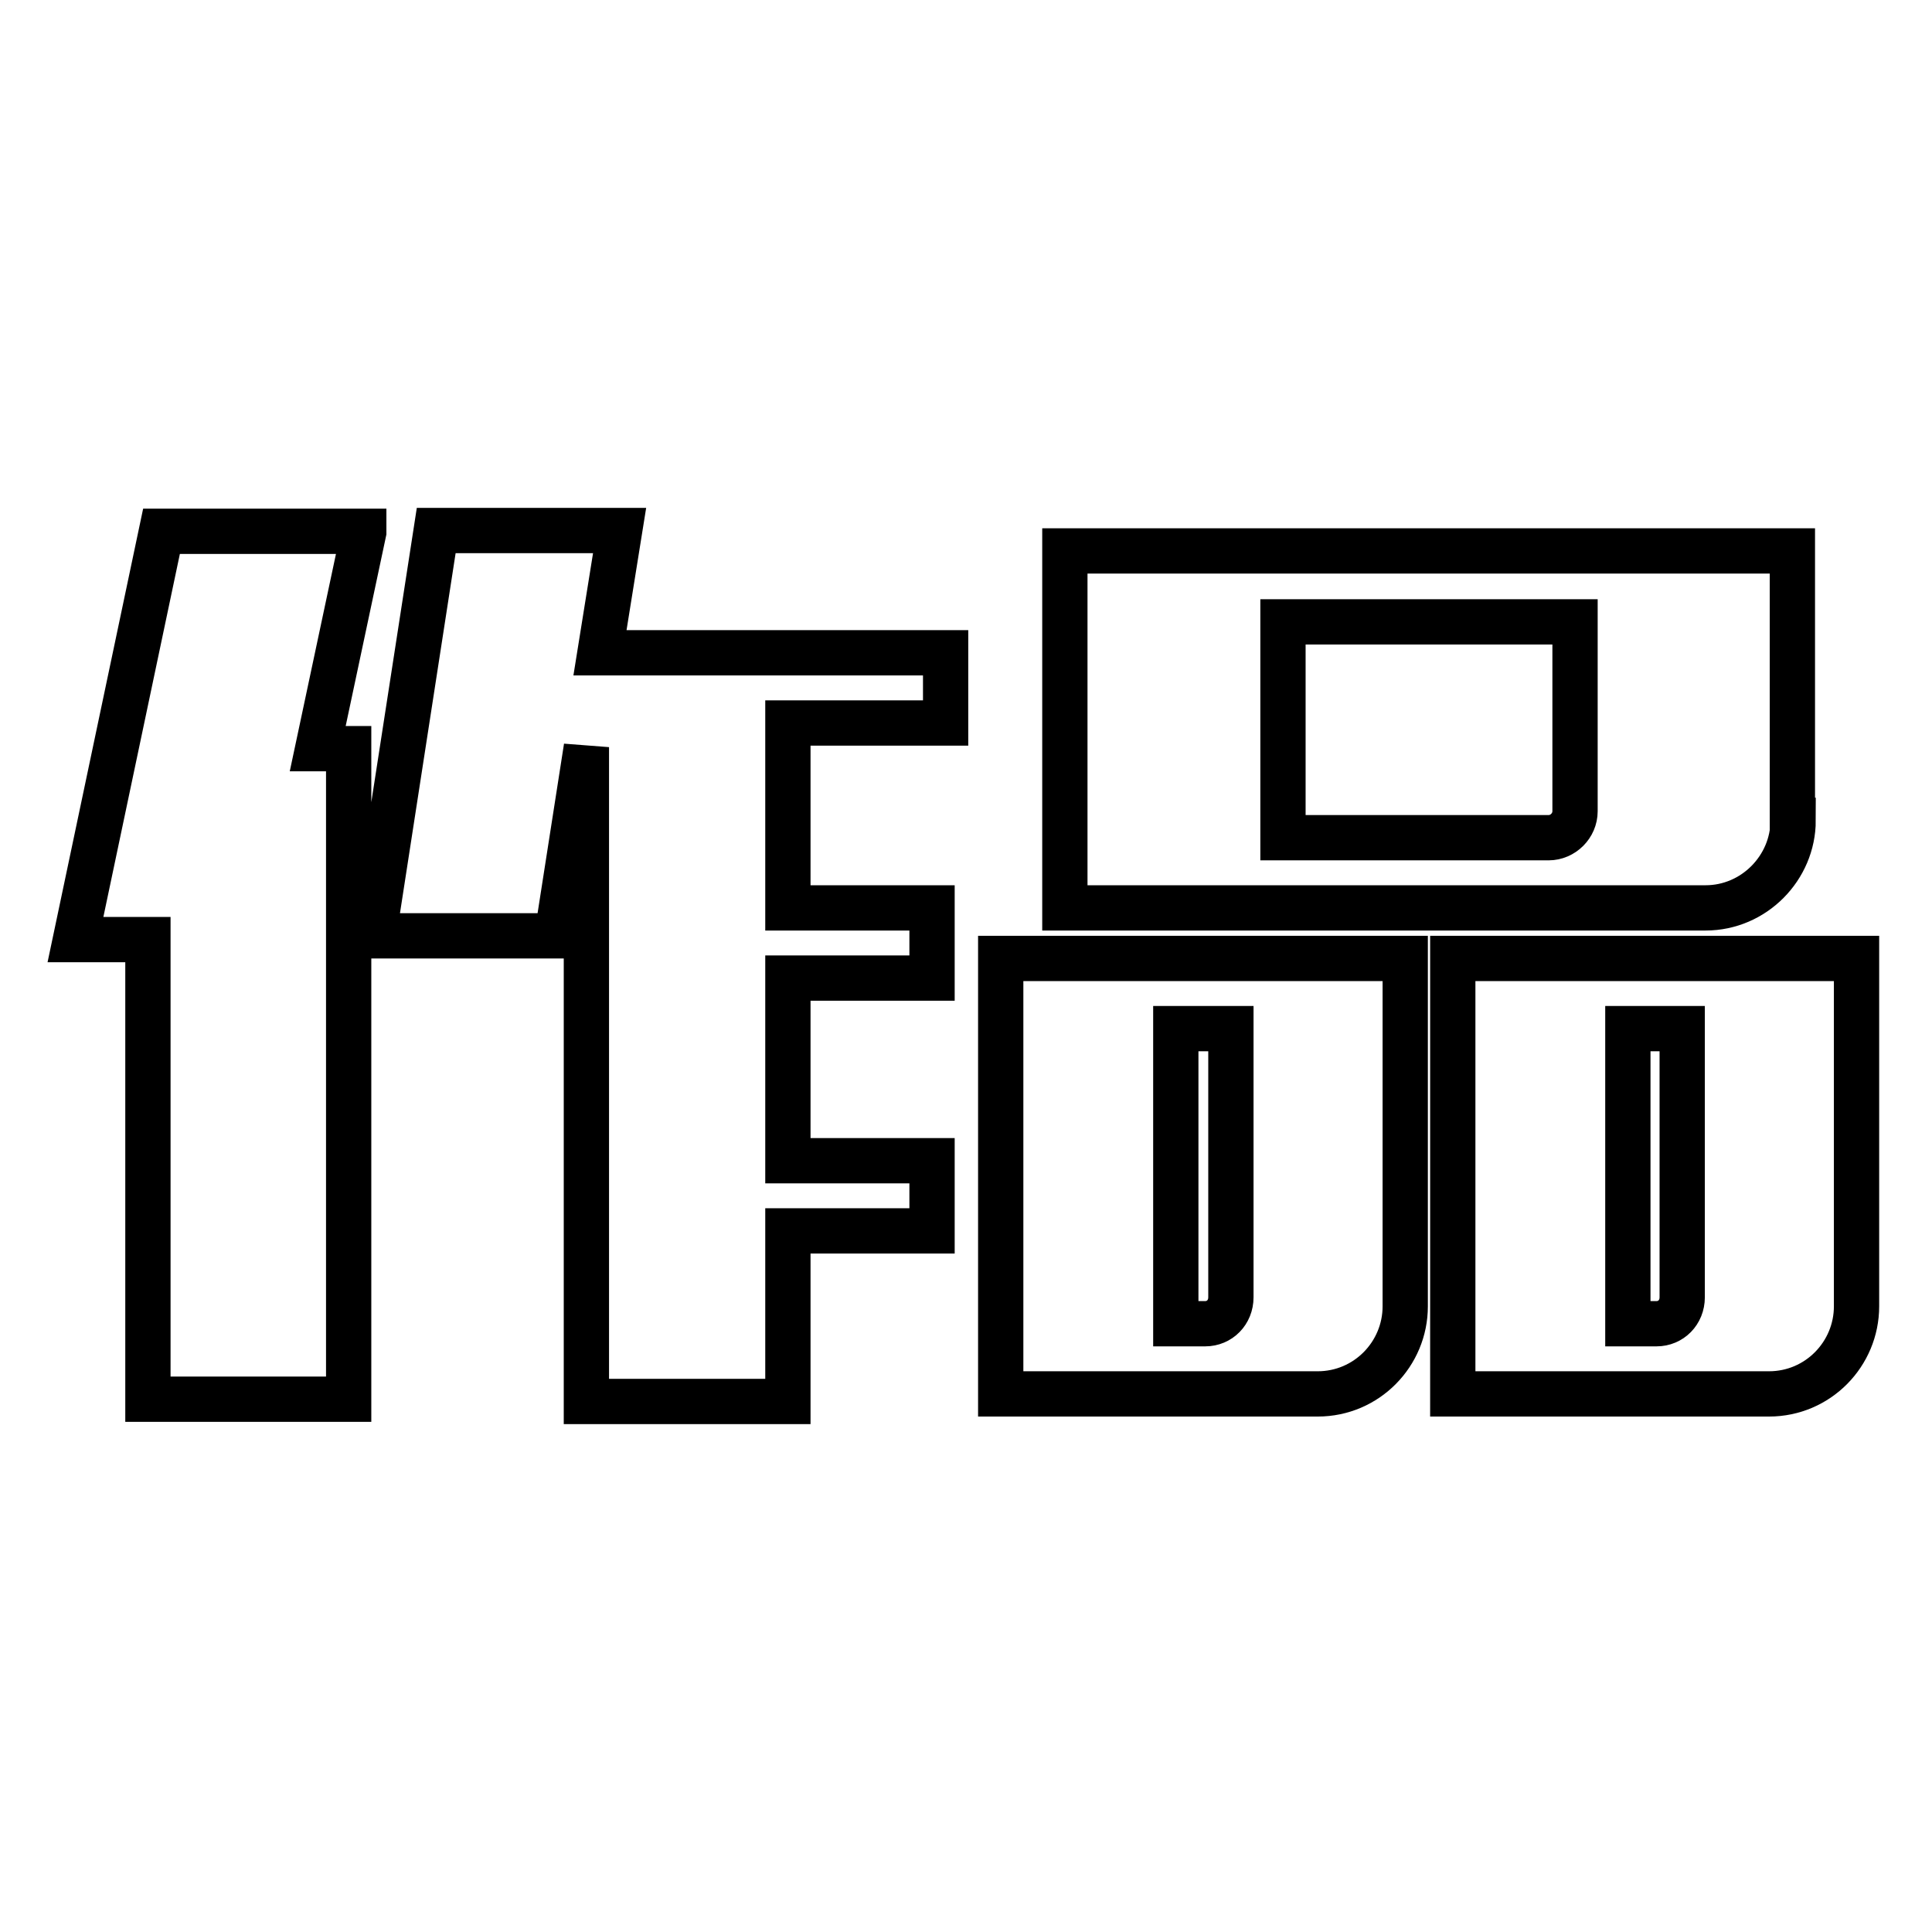
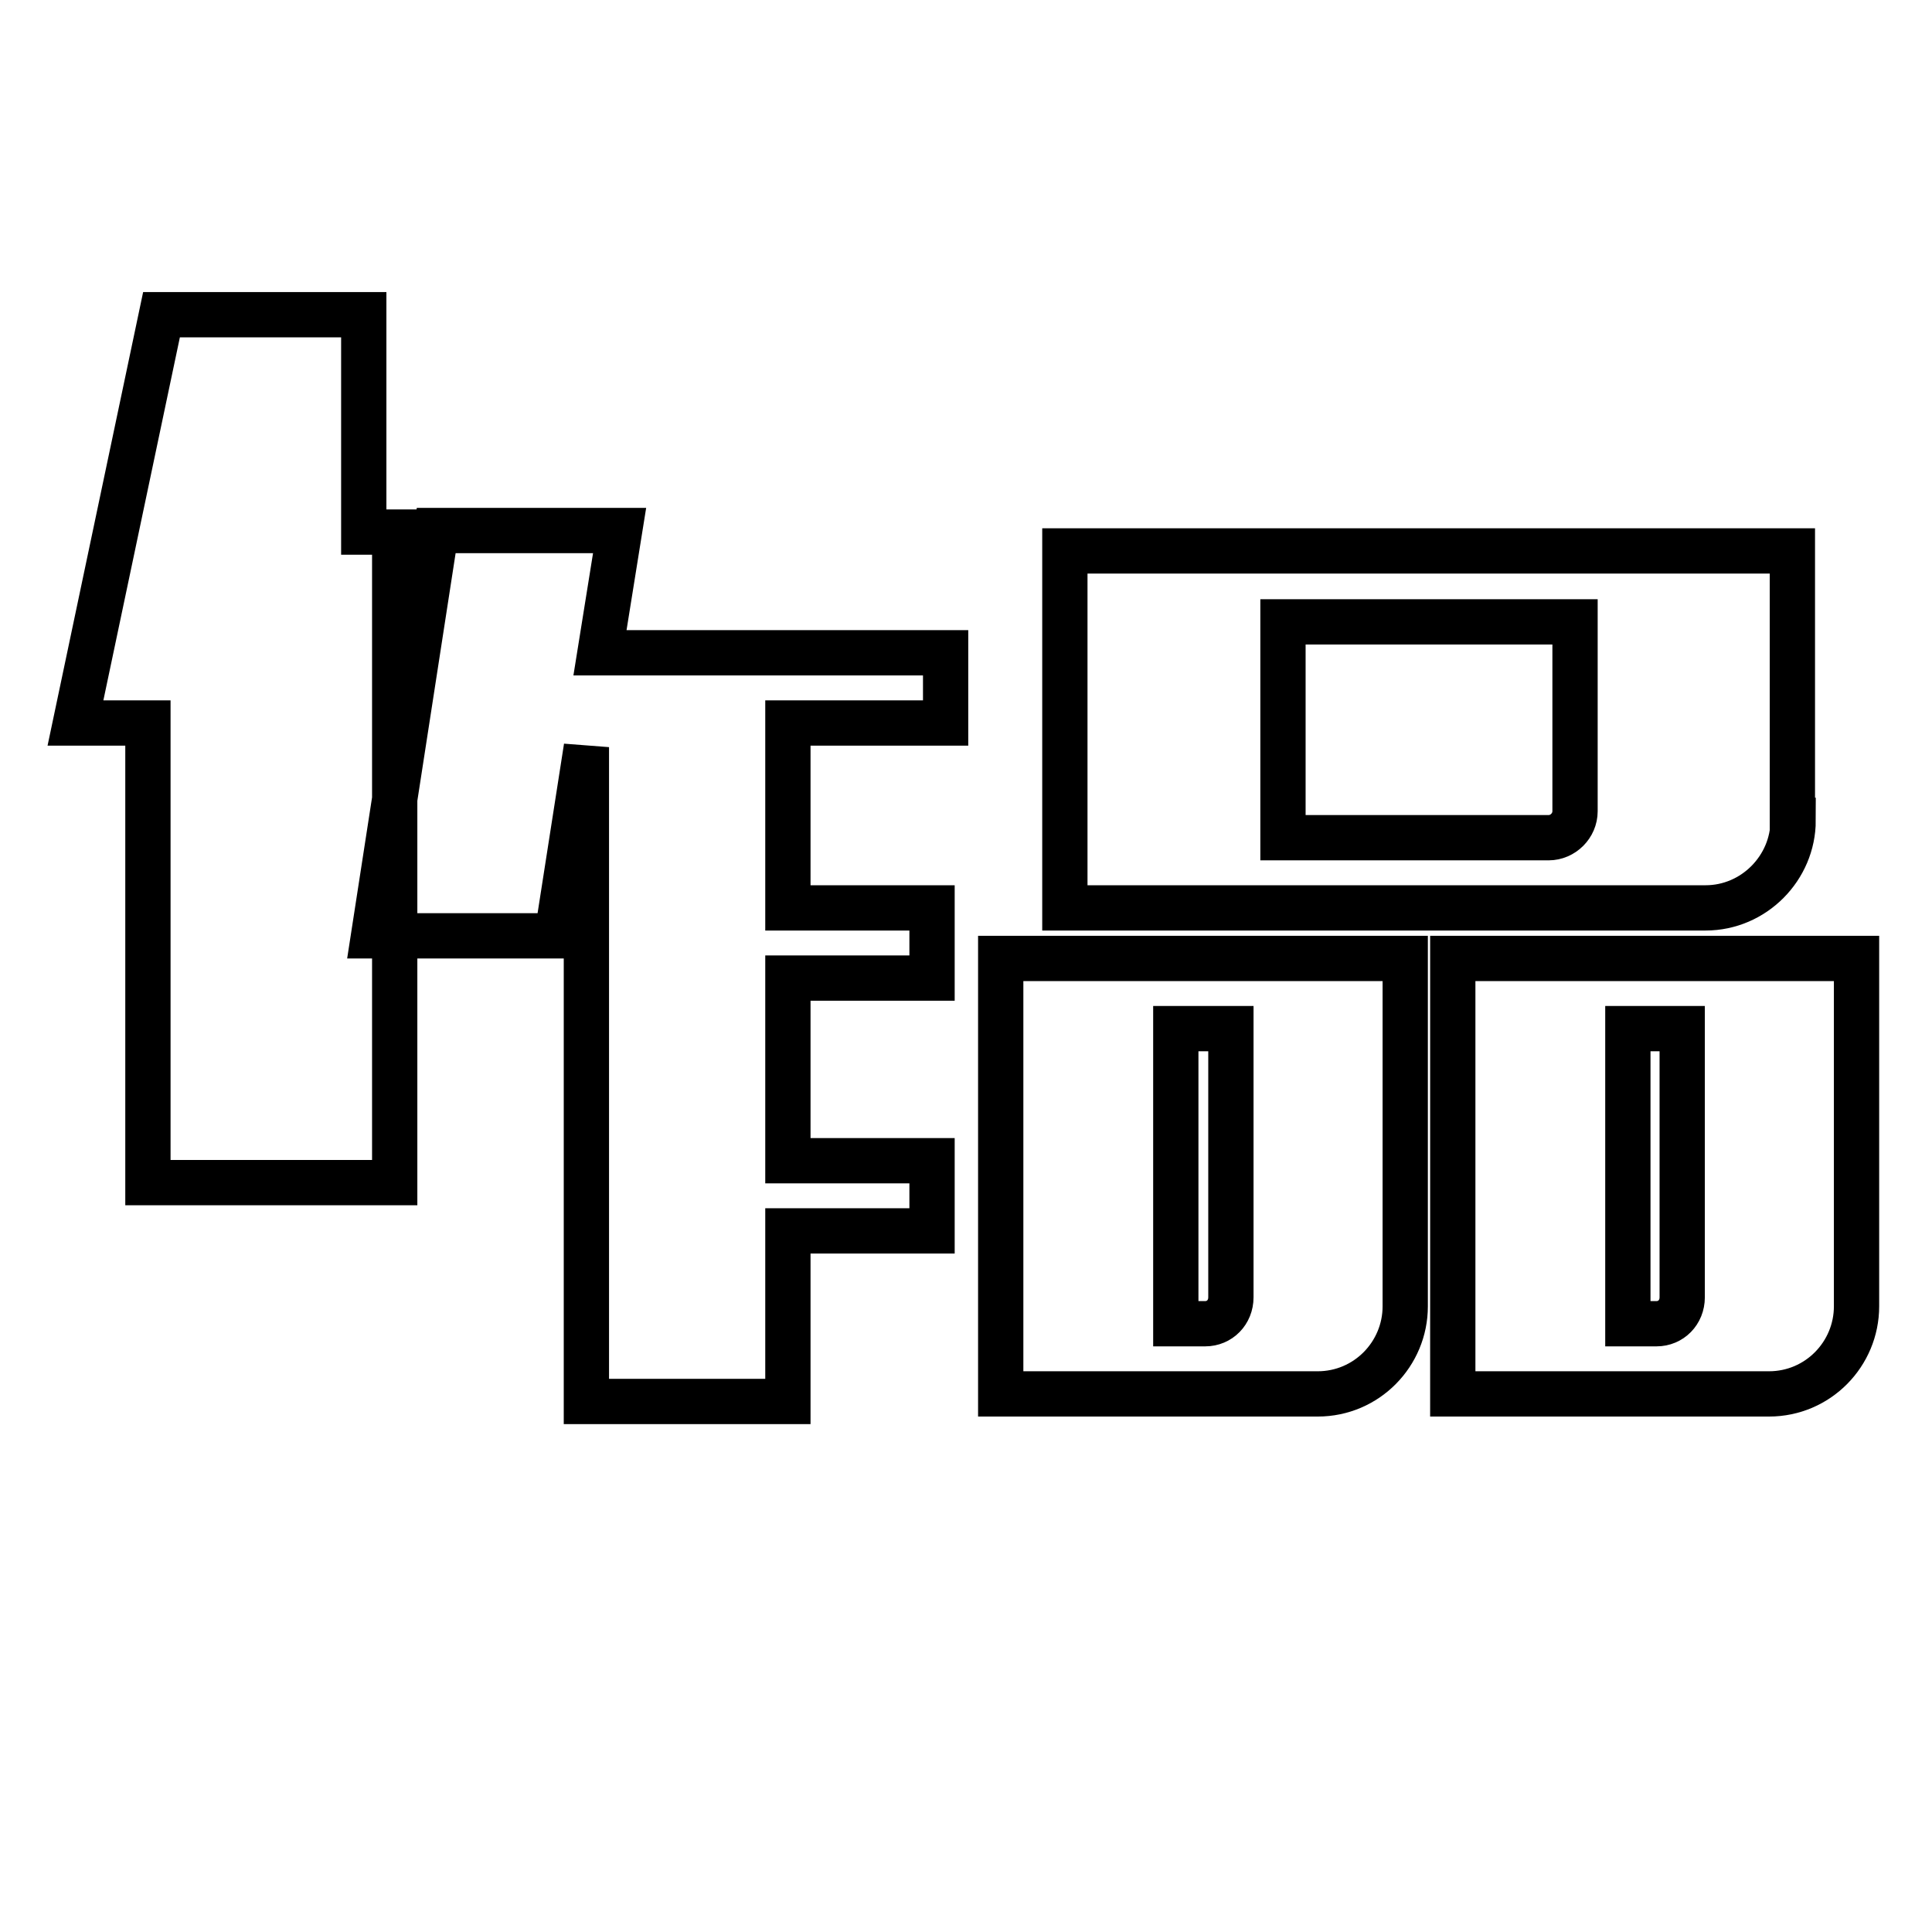
<svg xmlns="http://www.w3.org/2000/svg" version="1.1" x="0px" y="0px" viewBox="0 0 256 256" enable-background="new 0 0 256 256" xml:space="preserve">
  <g>
-     <path stroke-width="6" fill-opacity="0" stroke="#000000" d="M48.2,70.5l-6.1,28.7h4.1v86.2H19.6v-60.9H10l11.4-54.1H48.2z M82.1,70.3l-2.6,16.2h45.8v9.3h-20.9v24.5 h19.1v9.3h-19.1v24.2h19.1v9.3h-19.1v22.6H77.7V99L73.8,124H49.5l8.3-53.7H82.1z M186.2,173.1c0,6.3-5.1,11.6-11.6,11.6h-42V127 h53.6V173.1z M237.6,108.7c0,6.3-5.2,11.6-11.6,11.6h-84.9V73h96.4V108.7z M163.1,136.3h-7.3v39.1h3.9c1.9,0,3.4-1.5,3.4-3.5V136.3 z M208.7,82.4H170V111h35.2c1.9,0,3.5-1.6,3.5-3.5V82.4z M246,173.1c0,6.3-5.1,11.6-11.6,11.6h-41.9V127H246V173.1z M222.9,136.3 h-7.2v39.1h3.8c1.9,0,3.4-1.5,3.4-3.5V136.3z" />
+     <path stroke-width="6" fill-opacity="0" stroke="#000000" d="M48.2,70.5h4.1v86.2H19.6v-60.9H10l11.4-54.1H48.2z M82.1,70.3l-2.6,16.2h45.8v9.3h-20.9v24.5 h19.1v9.3h-19.1v24.2h19.1v9.3h-19.1v22.6H77.7V99L73.8,124H49.5l8.3-53.7H82.1z M186.2,173.1c0,6.3-5.1,11.6-11.6,11.6h-42V127 h53.6V173.1z M237.6,108.7c0,6.3-5.2,11.6-11.6,11.6h-84.9V73h96.4V108.7z M163.1,136.3h-7.3v39.1h3.9c1.9,0,3.4-1.5,3.4-3.5V136.3 z M208.7,82.4H170V111h35.2c1.9,0,3.5-1.6,3.5-3.5V82.4z M246,173.1c0,6.3-5.1,11.6-11.6,11.6h-41.9V127H246V173.1z M222.9,136.3 h-7.2v39.1h3.8c1.9,0,3.4-1.5,3.4-3.5V136.3z" />
  </g>
</svg>